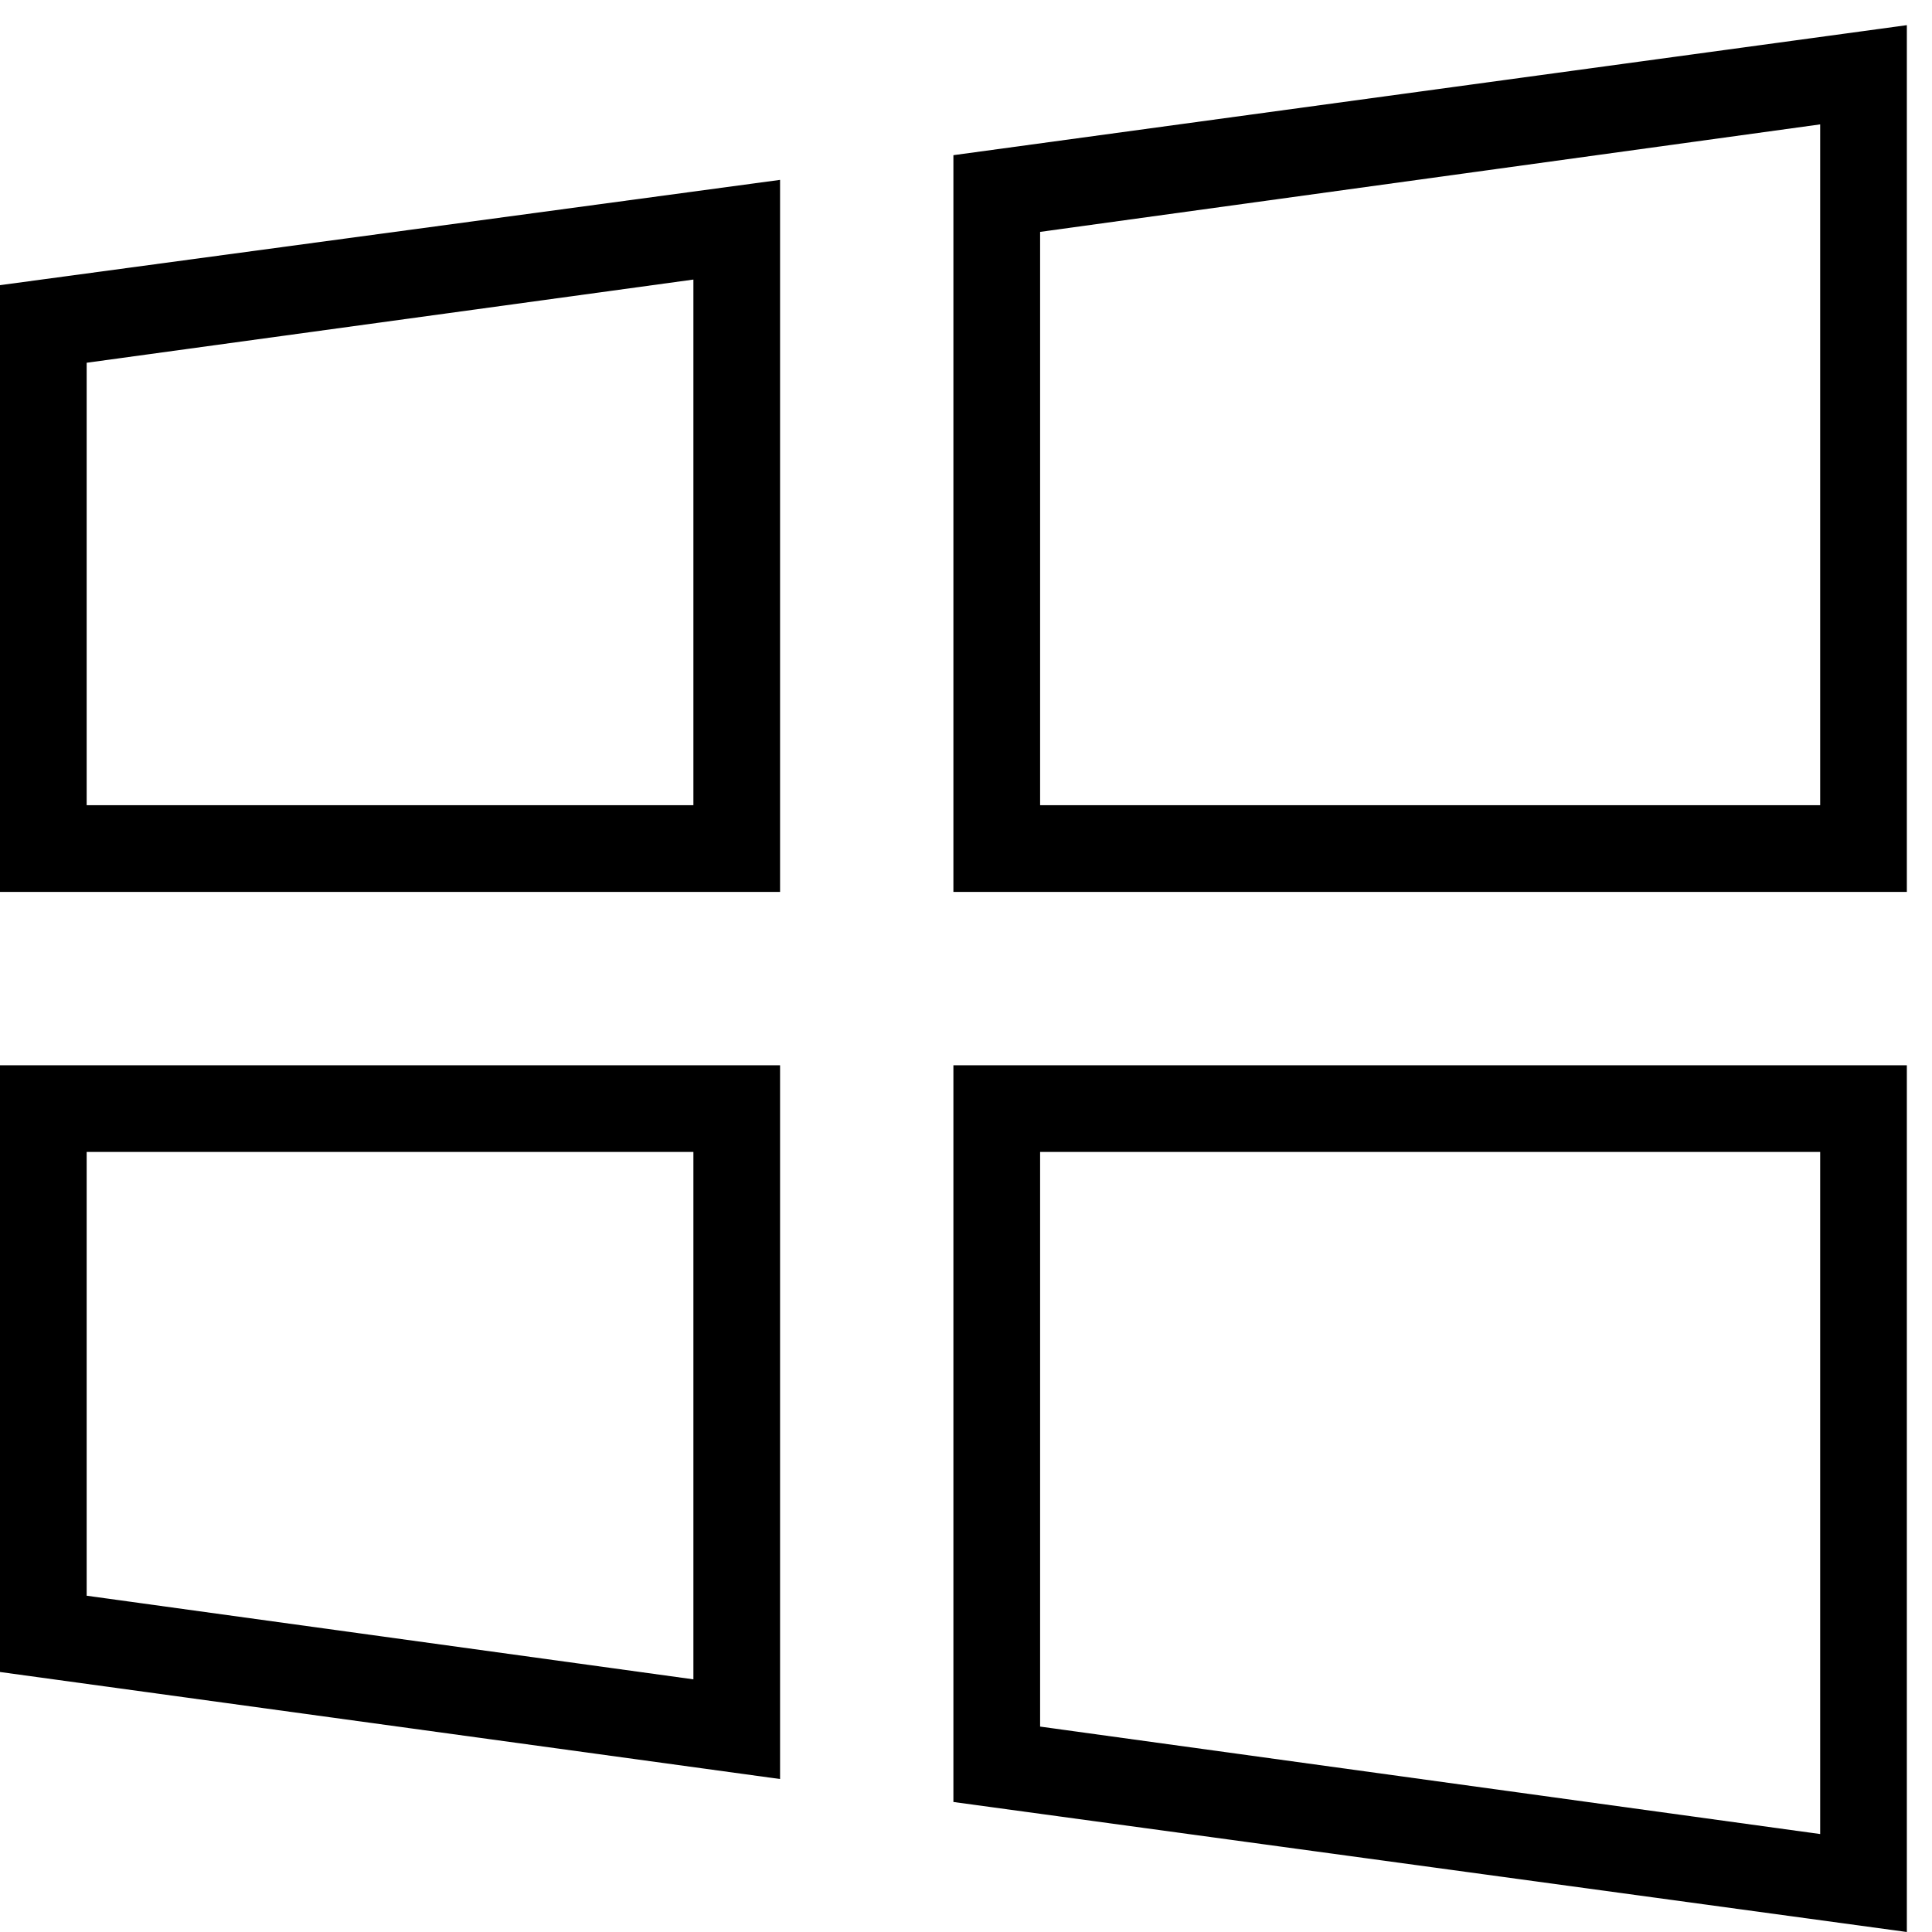
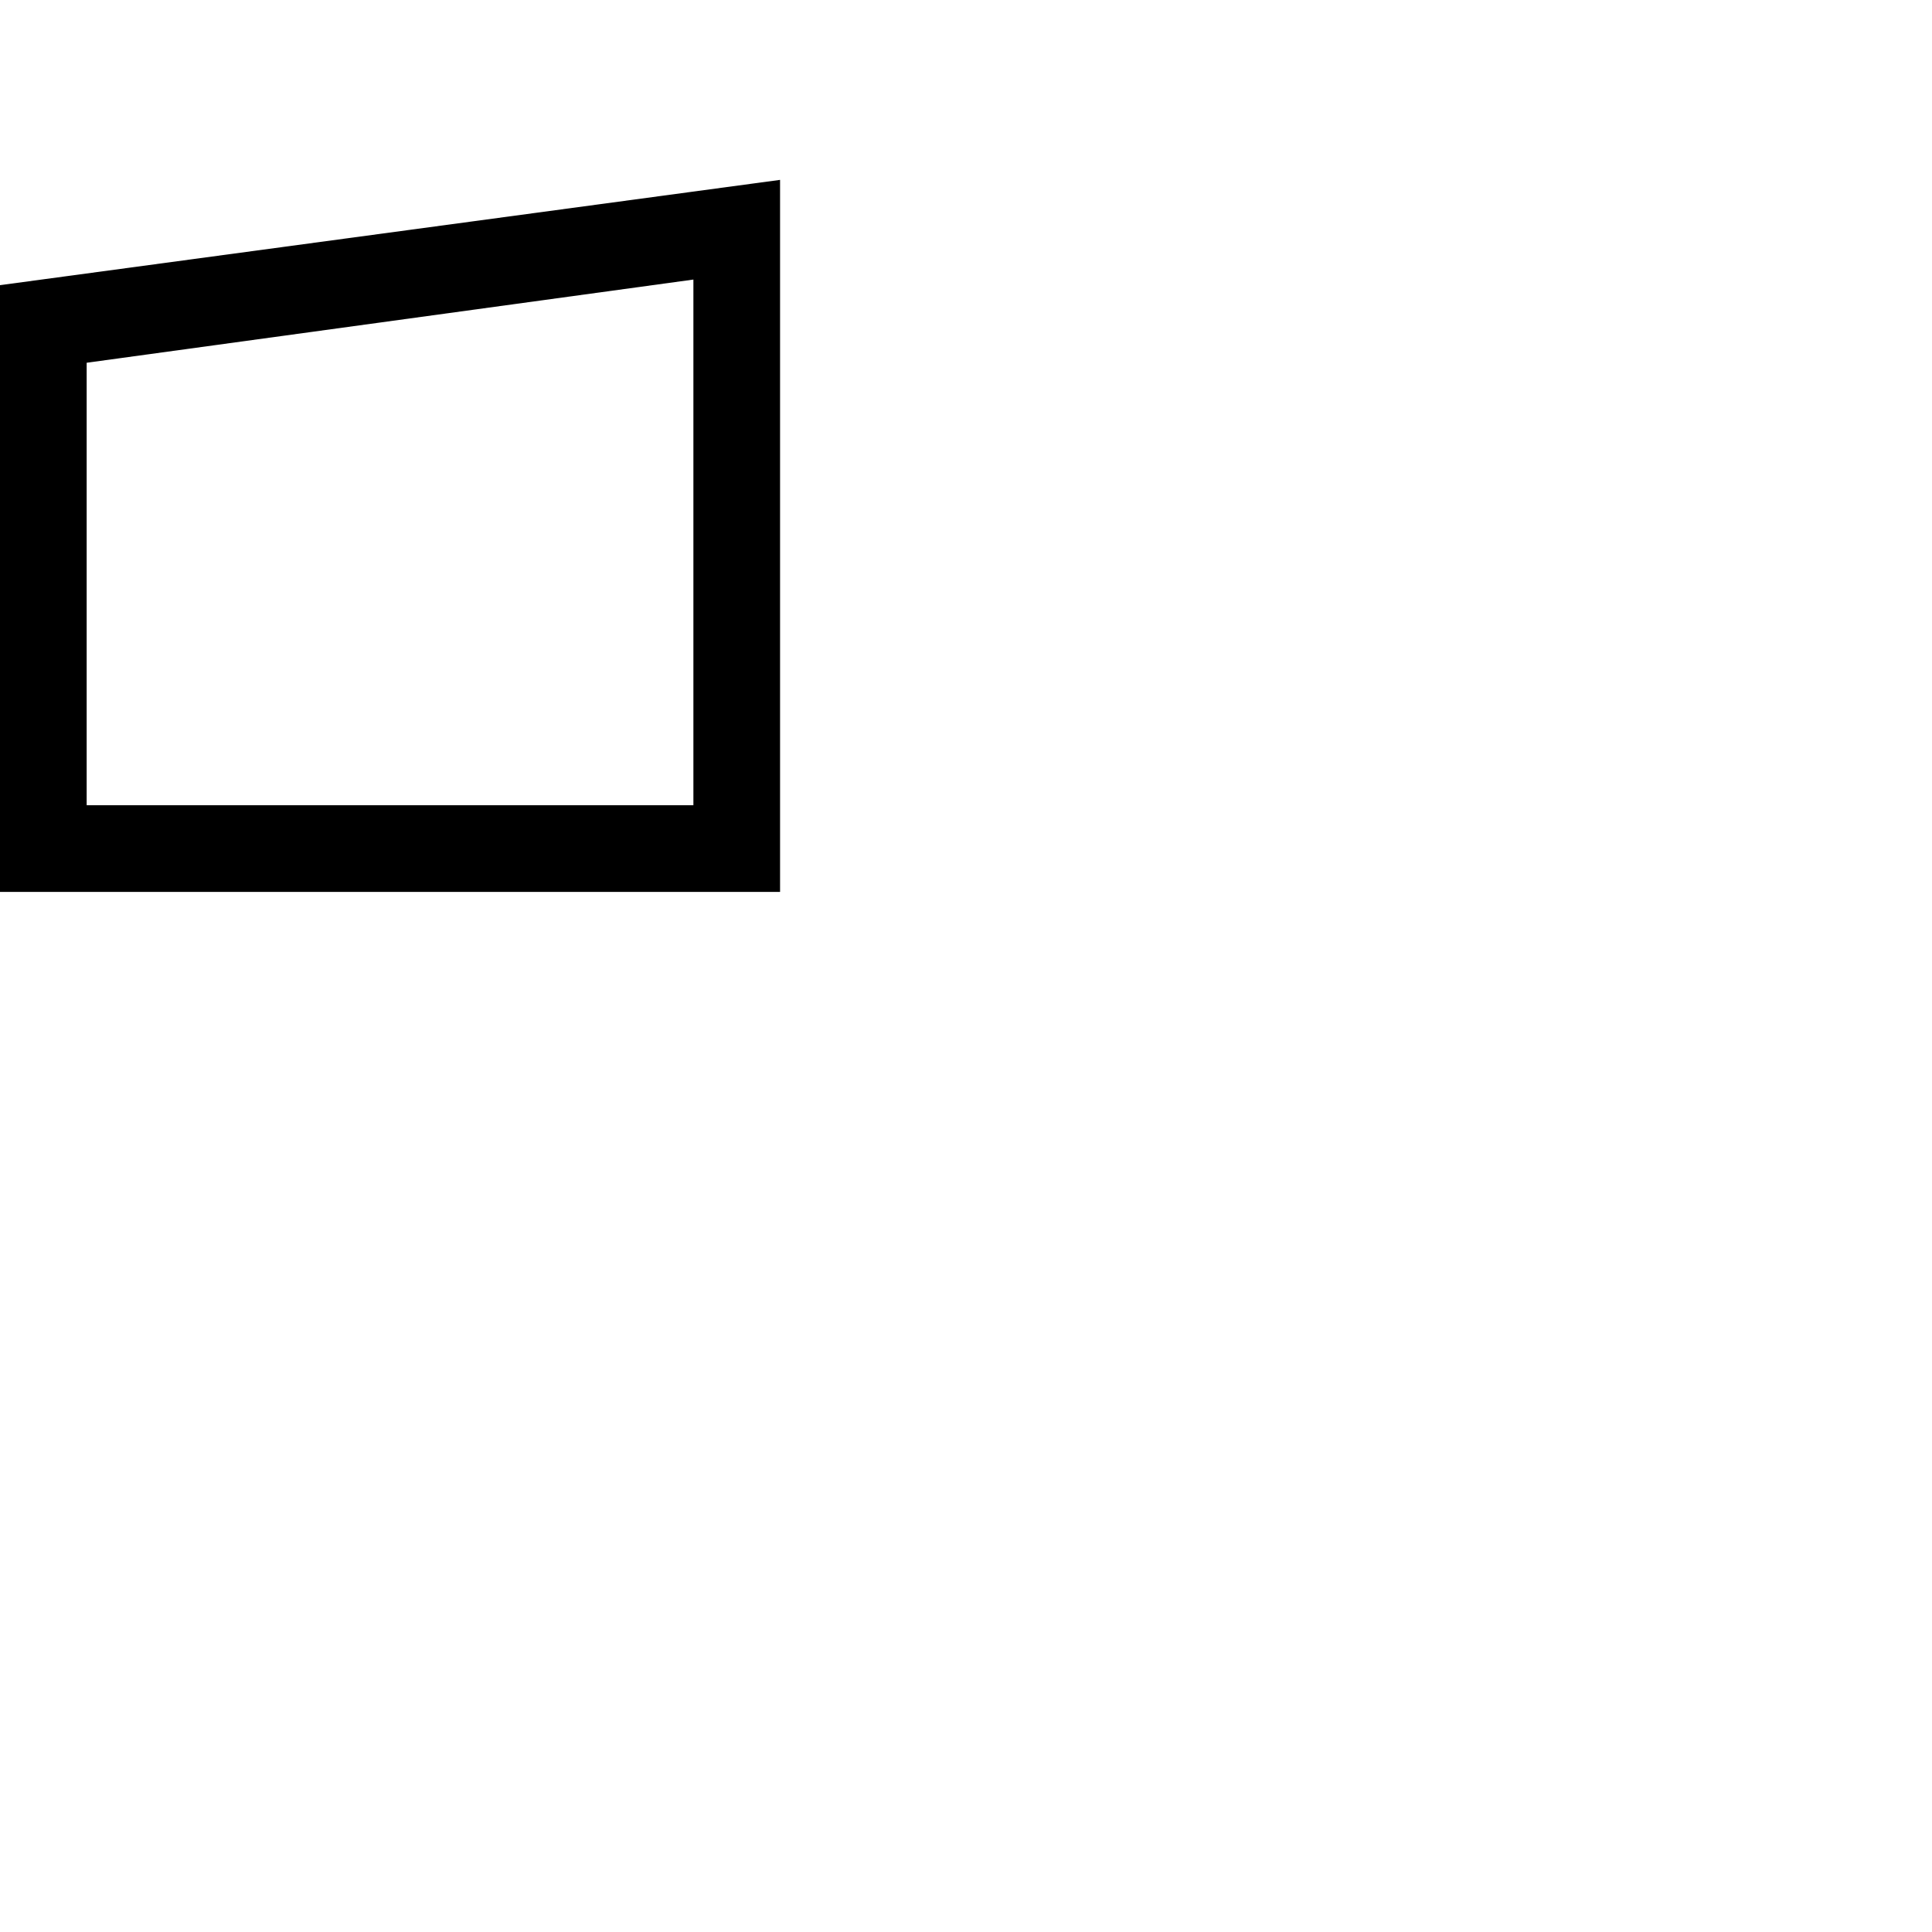
<svg xmlns="http://www.w3.org/2000/svg" width="50" height="50" viewBox="0 0 50 50" fill="none">
  <g clip-path="url(#clip0)">
-     <path d="M0 43.271L20.188 46.041V27.569H0V43.271ZM2.243 29.812H17.945V43.461L2.243 41.297V29.812Z" fill="black" />
    <path d="M0 23.082H20.188V4.655L0 7.38V23.082ZM2.243 9.388L17.945 7.235V20.839H2.243V9.388Z" fill="black" />
-     <path d="M24.674 46.635L49.349 50V27.569H24.674V46.635ZM26.918 29.812H47.106V47.465L26.918 44.684V29.812Z" fill="black" />
-     <path d="M24.674 4.016V23.082H49.349V0.651L24.674 4.016ZM47.106 20.839H26.918V6.001L47.106 3.219V20.839Z" fill="black" />
  </g>
  <defs>
    <clipPath id="clip0">
      <rect width="49.349" height="49.349" fill="white" transform="translate(0 0.651)" />
    </clipPath>
  </defs>
</svg>